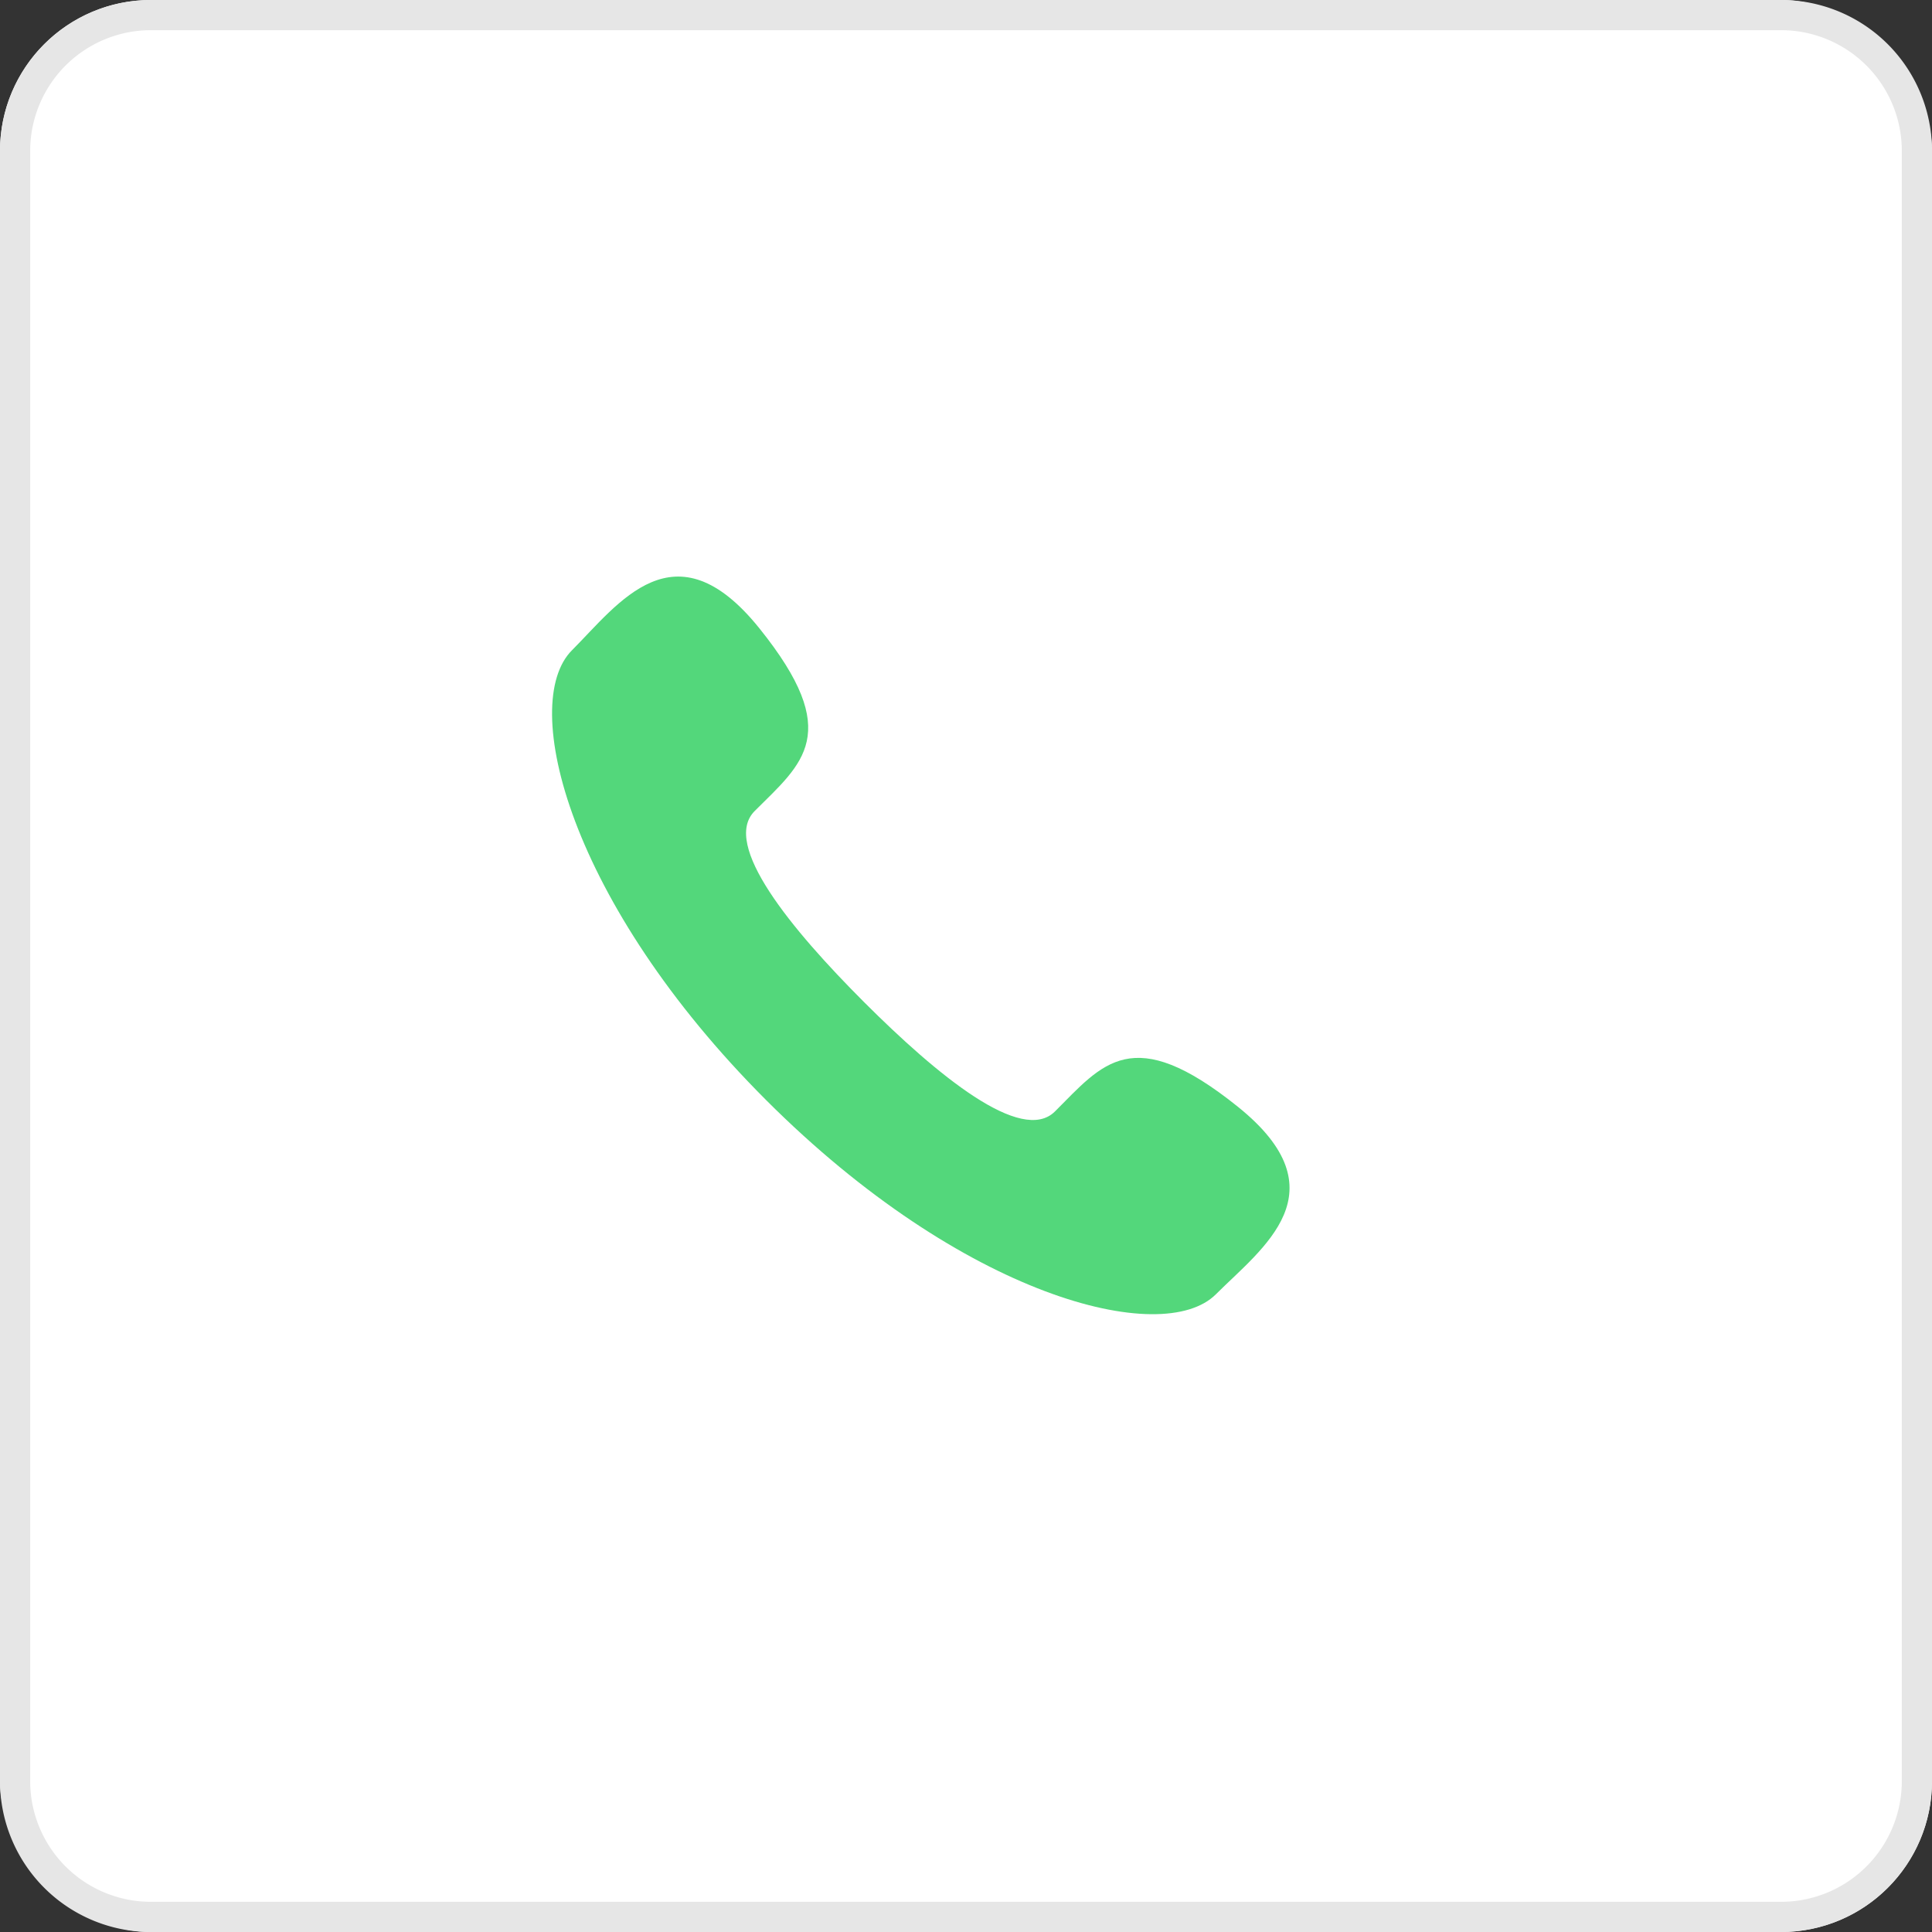
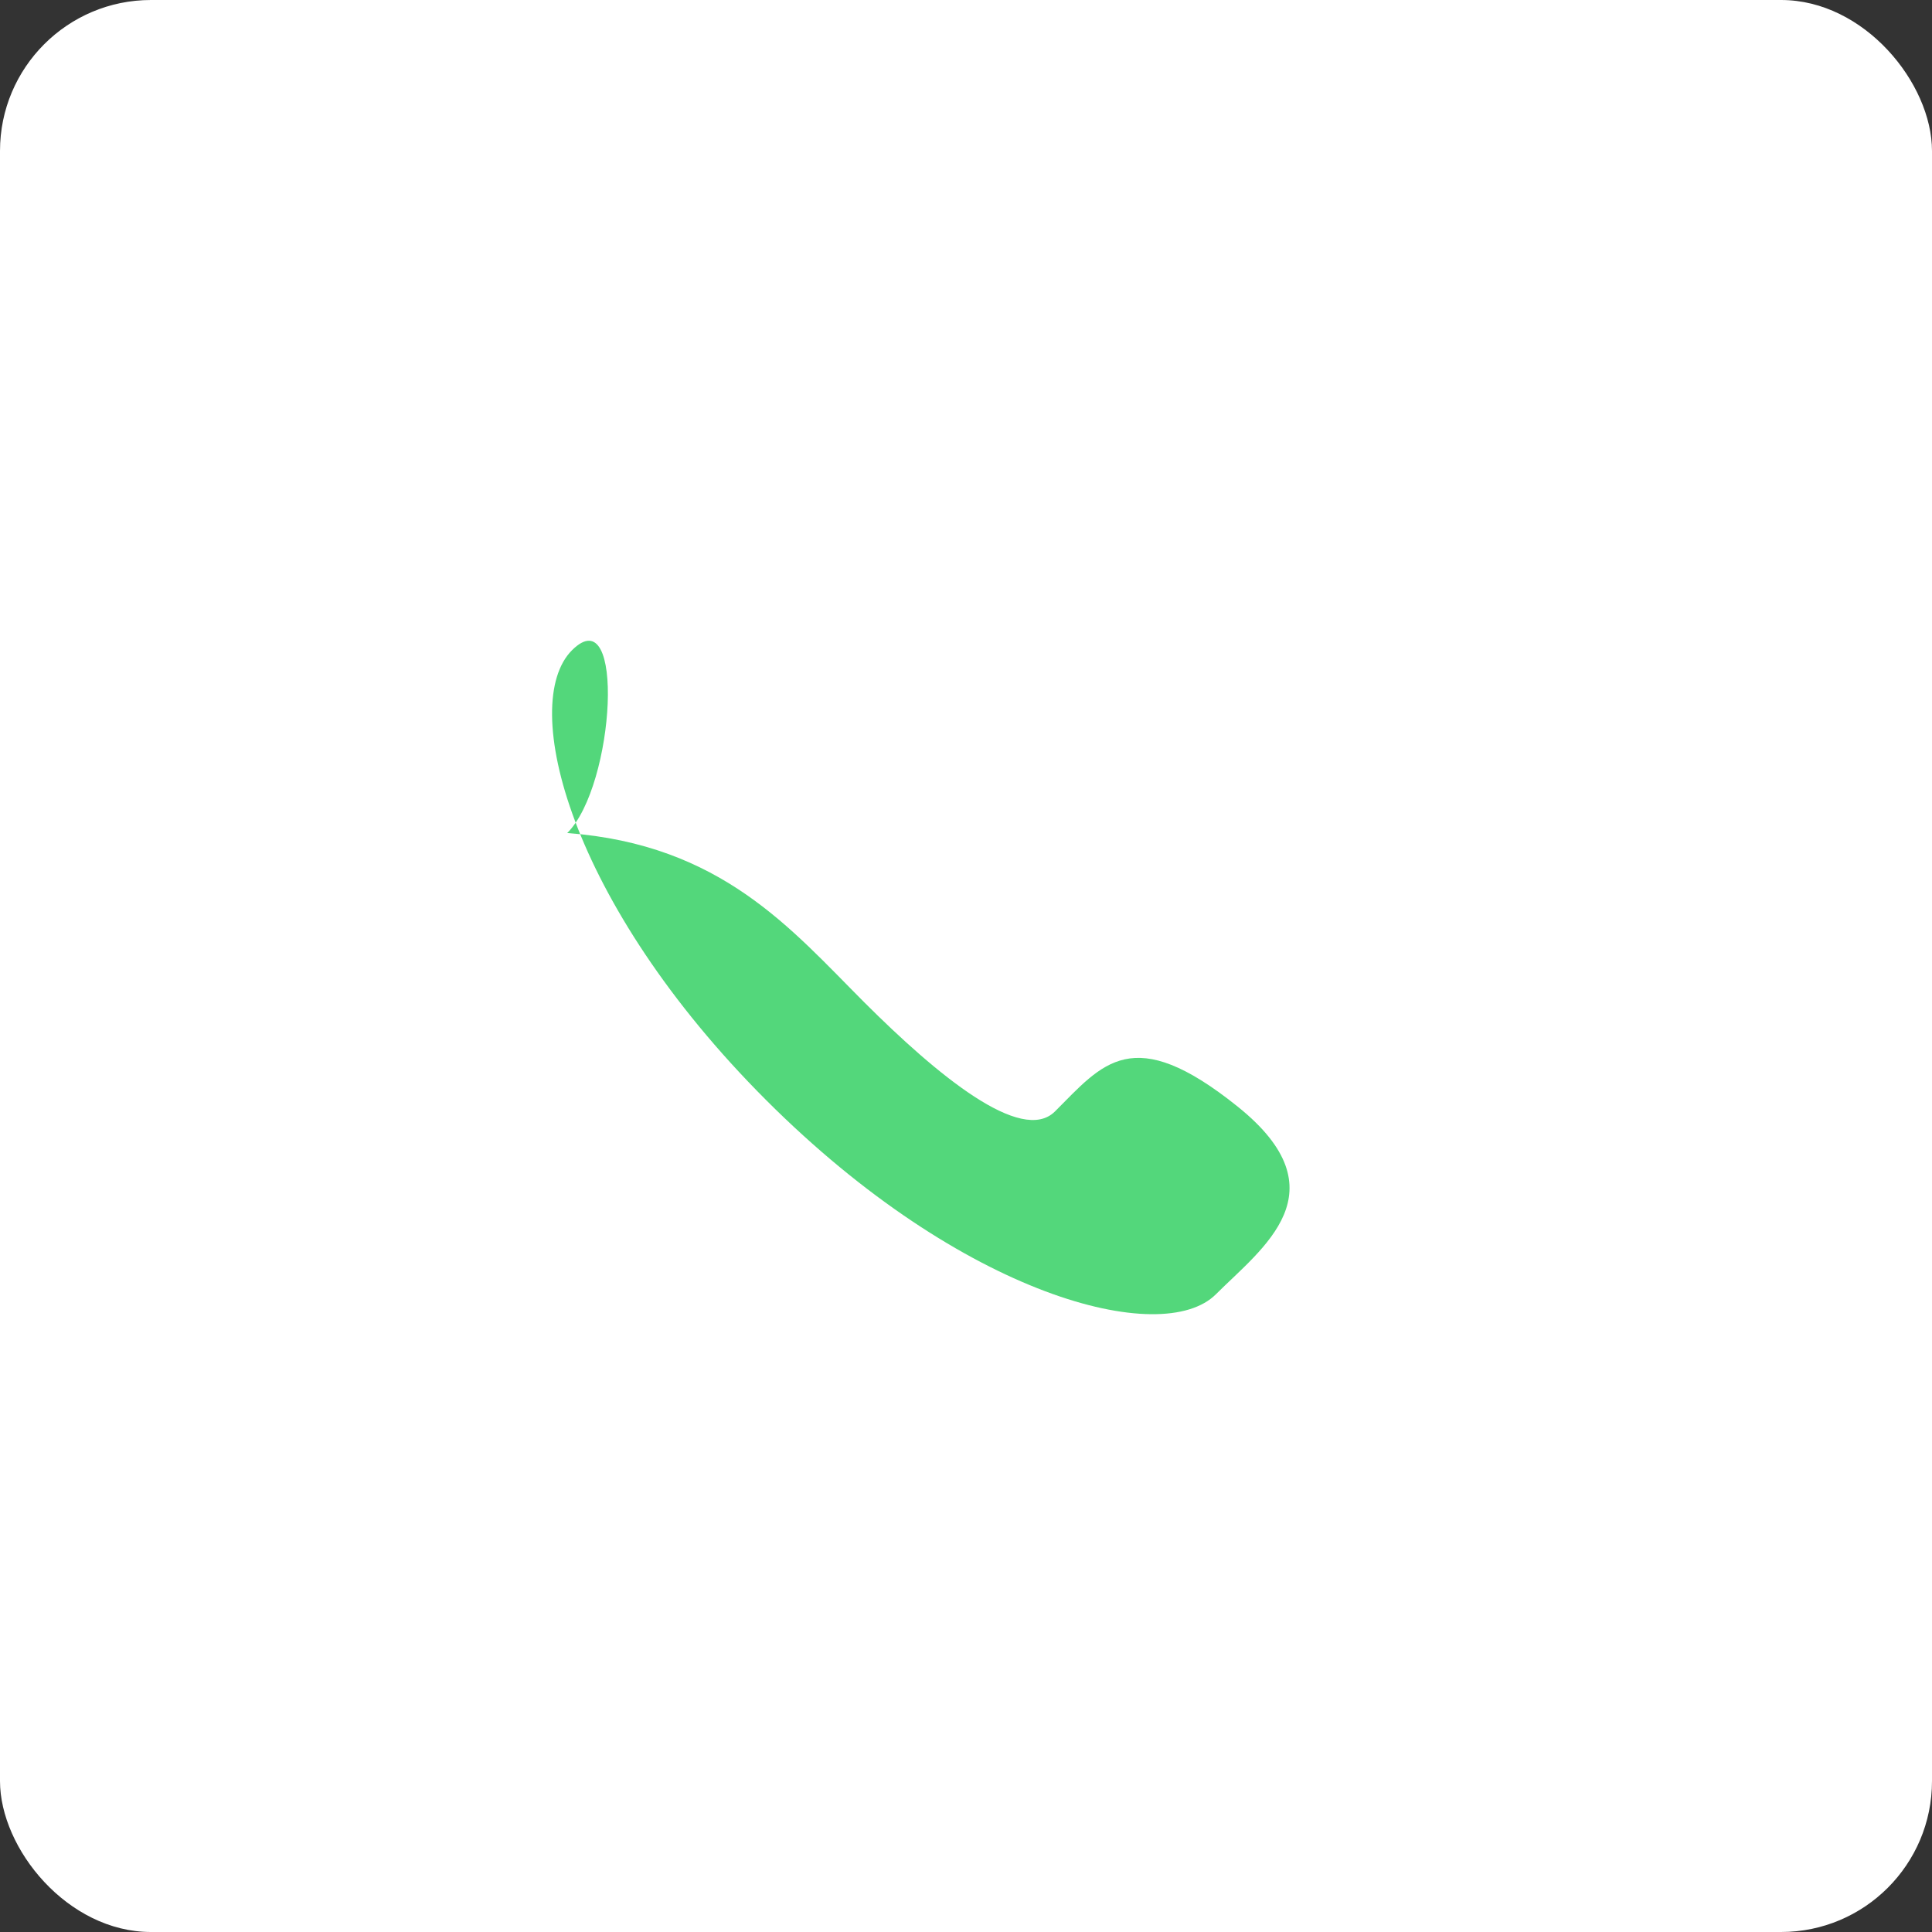
<svg xmlns="http://www.w3.org/2000/svg" width="64" height="64" viewBox="0 0 64 64">
  <rect x="0" y="0" width="64" height="64" fill="#333333" stroke="none" />
  <g transform="translate(-750 -1348)">
    <rect width="64" height="64" rx="5" transform="translate(750 1348)" fill="#fff" />
-     <path d="M5,1A4,4,0,0,0,1,5V59a4,4,0,0,0,4,4H59a4,4,0,0,0,4-4V5a4,4,0,0,0-4-4H5M5,0H59a5,5,0,0,1,5,5V59a5,5,0,0,1-5,5H5a5,5,0,0,1-5-5V5A5,5,0,0,1,5,0Z" transform="translate(750 1348)" fill="#e6e6e6" />
-     <path d="M13.536,17.295c2.418,2.416,5.219,4.729,6.326,3.622,1.584-1.584,2.561-2.965,6.056-.156s.809,4.679-.725,6.213c-1.772,1.772-8.375.094-14.9-6.432S2.09,7.41,3.863,5.639C5.4,4.1,7.261,1.421,10.069,4.913s1.43,4.47-.158,6.056C8.809,12.076,11.12,14.877,13.536,17.295Z" transform="translate(765.086 1363.9)" fill="#53d77b" />
+     <path d="M13.536,17.295c2.418,2.416,5.219,4.729,6.326,3.622,1.584-1.584,2.561-2.965,6.056-.156s.809,4.679-.725,6.213c-1.772,1.772-8.375.094-14.9-6.432S2.09,7.41,3.863,5.639s1.43,4.47-.158,6.056C8.809,12.076,11.12,14.877,13.536,17.295Z" transform="translate(765.086 1363.9)" fill="#53d77b" />
  </g>
</svg>